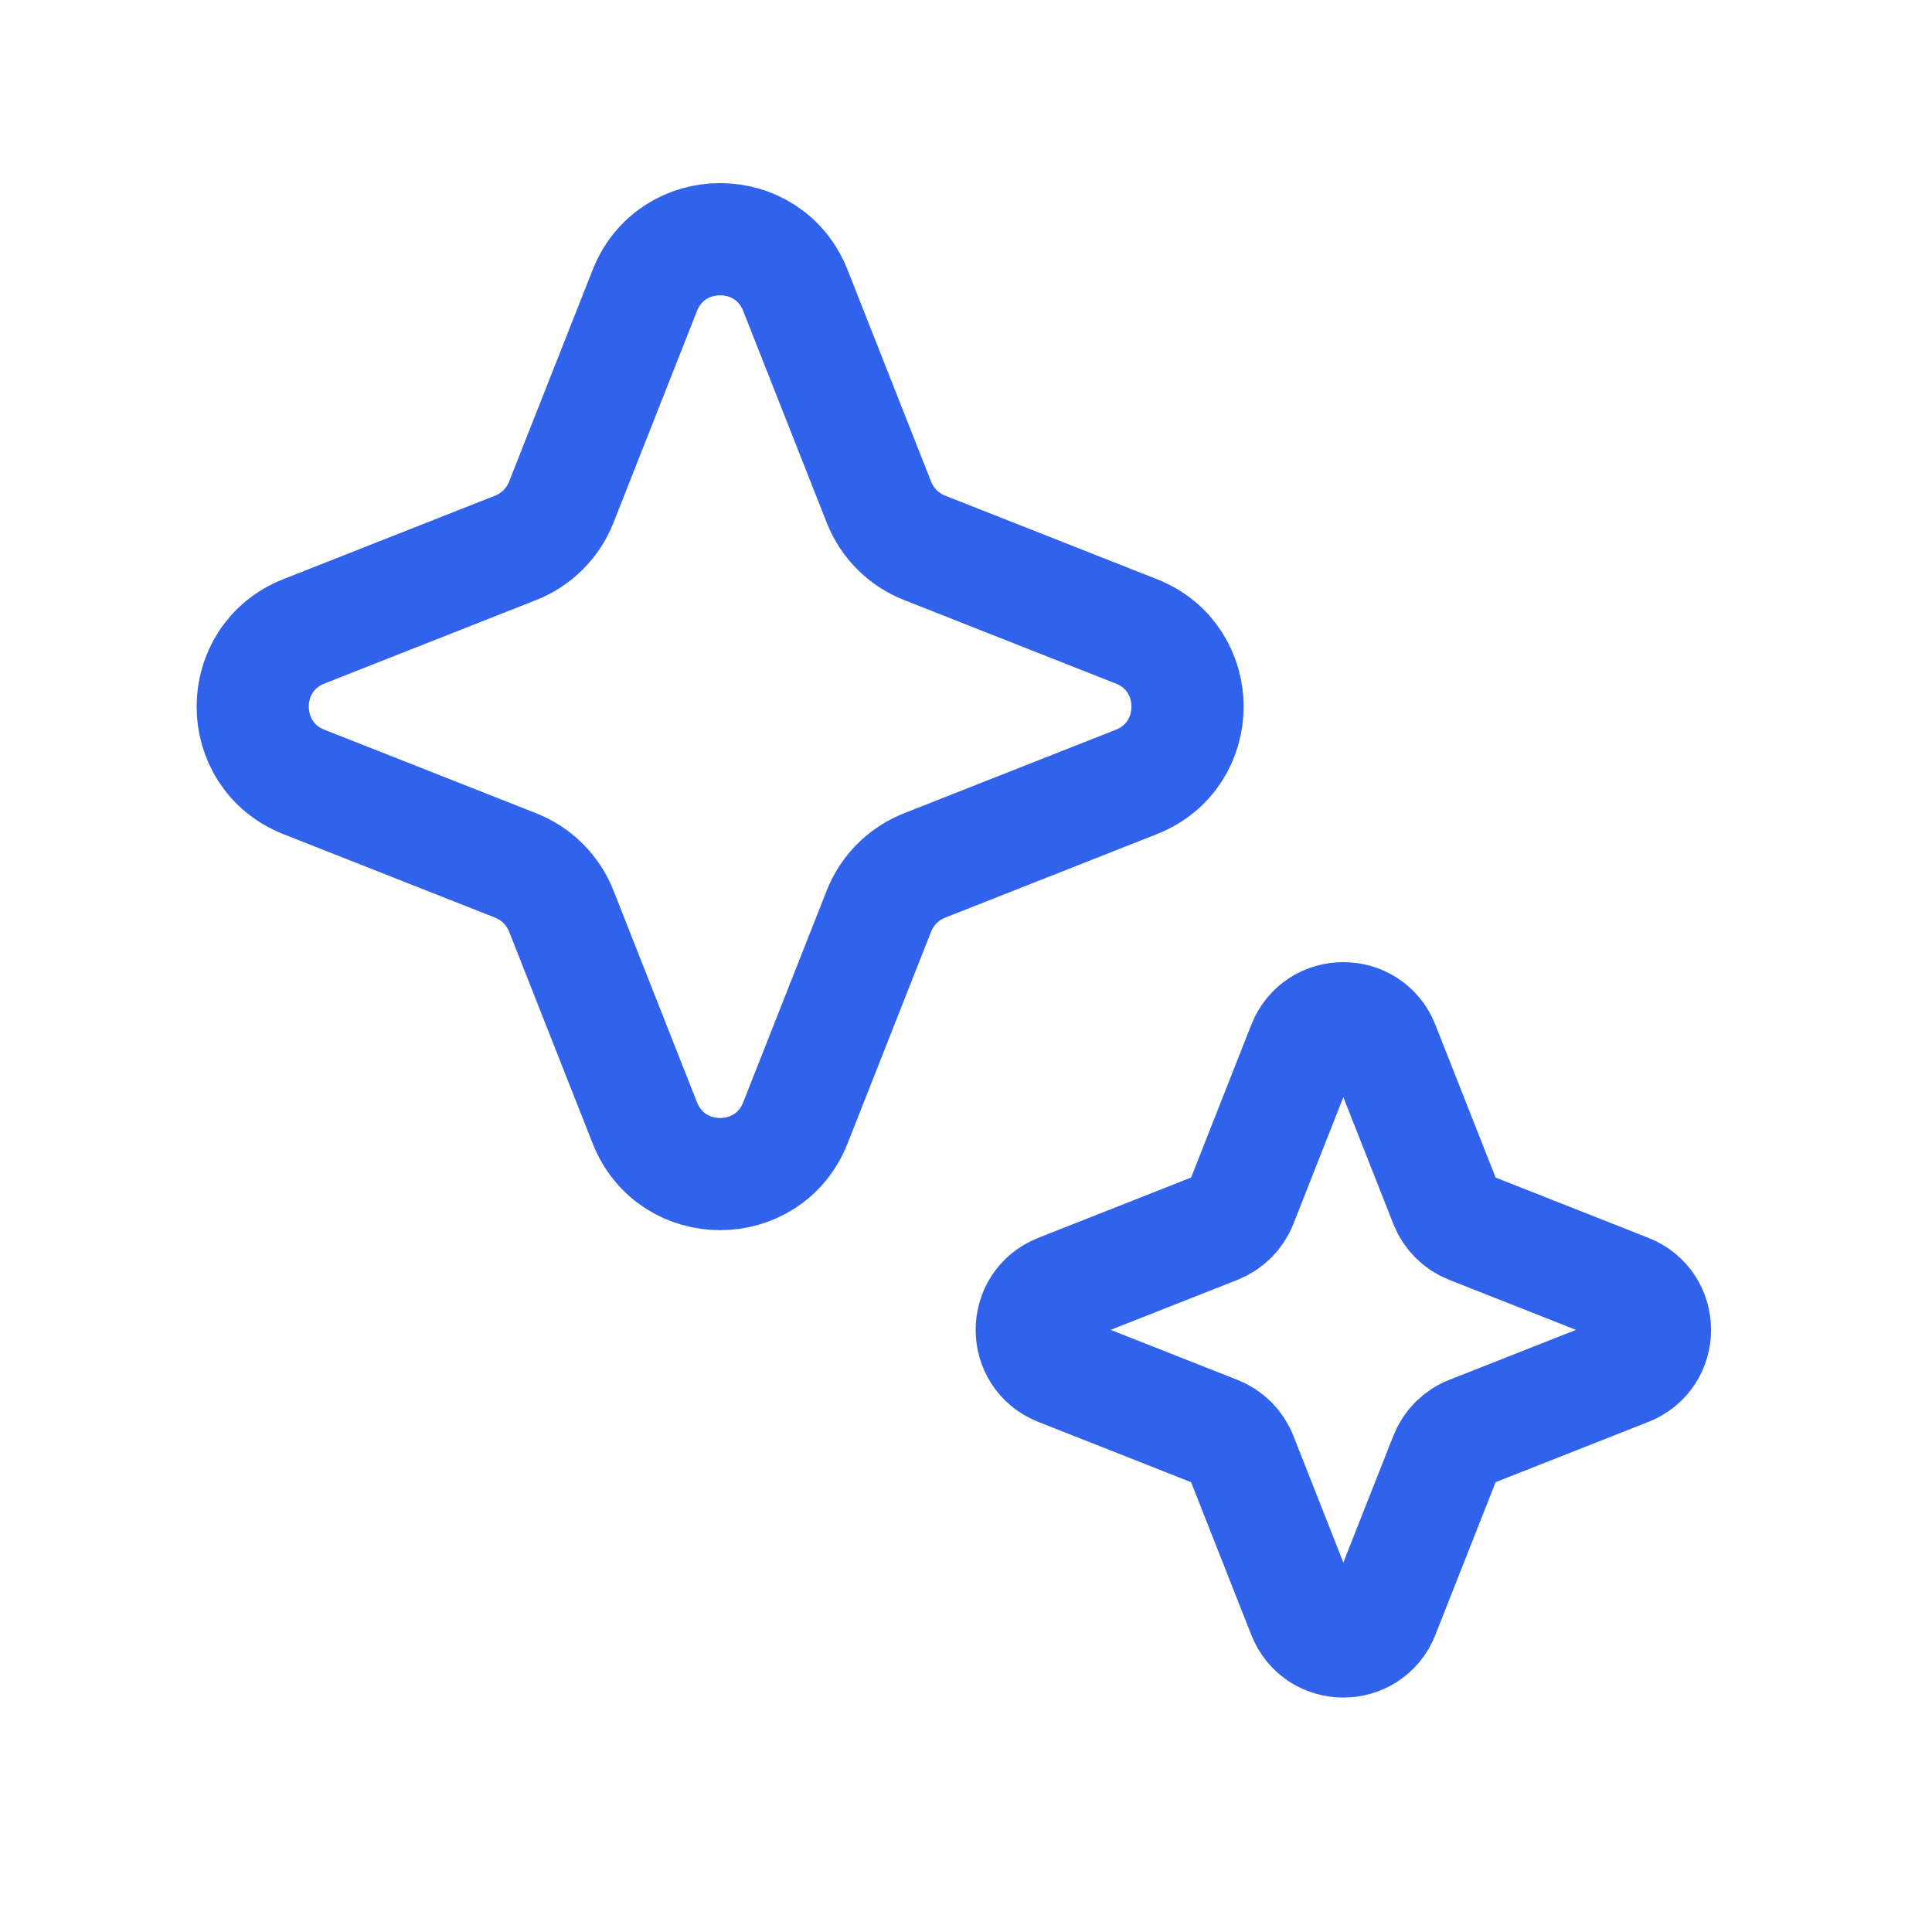
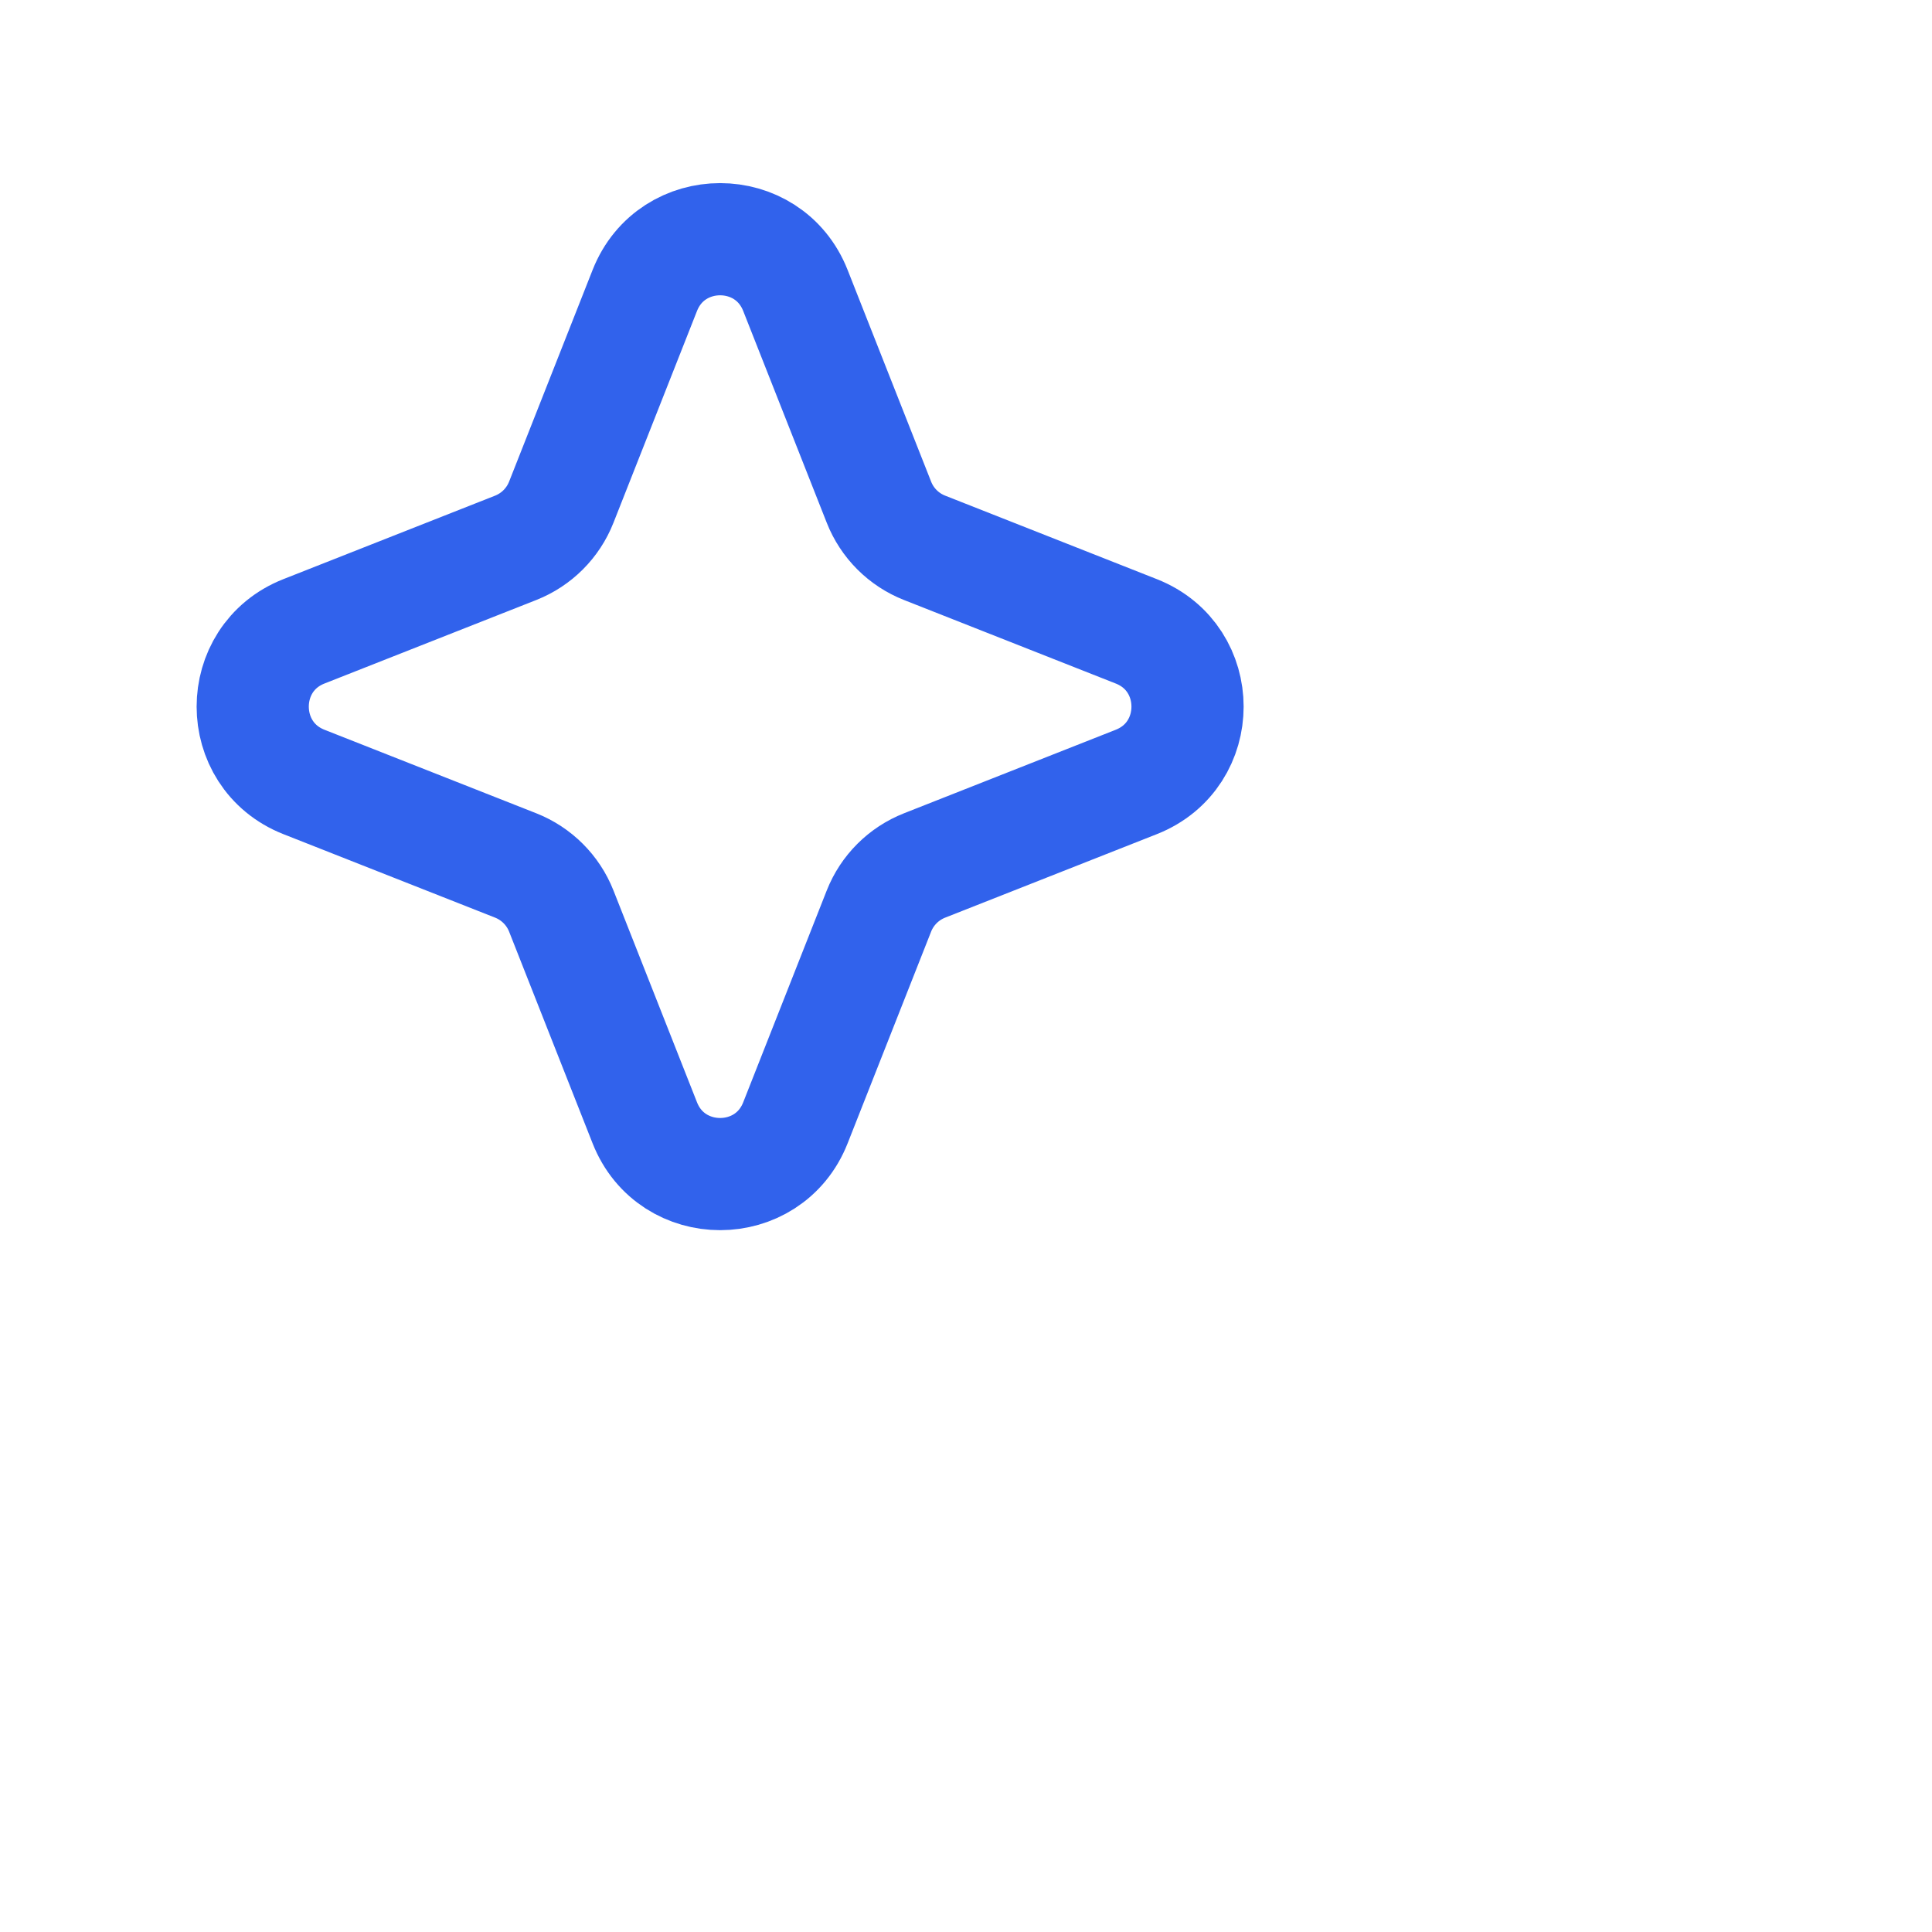
<svg xmlns="http://www.w3.org/2000/svg" width="31" height="31" viewBox="0 0 31 31" fill="none">
  <path d="M10.346 4.661C10.779 3.564 12.331 3.564 12.763 4.661L14.103 8.058C14.235 8.393 14.5 8.658 14.835 8.79L18.232 10.13C19.329 10.562 19.329 12.114 18.232 12.547L14.835 13.887C14.5 14.019 14.235 14.284 14.103 14.618L12.763 18.016C12.331 19.113 10.779 19.113 10.346 18.016L9.006 14.618C8.874 14.284 8.609 14.019 8.275 13.887L4.877 12.547C3.781 12.114 3.781 10.562 4.877 10.13L8.275 8.79C8.609 8.658 8.874 8.393 9.006 8.058L10.346 4.661Z" stroke="#3162EC" stroke-width="1.8" />
-   <path d="M20.915 16.773C21.144 16.193 21.965 16.193 22.194 16.773L23.195 19.311C23.265 19.488 23.405 19.628 23.582 19.698L26.119 20.699C26.7 20.928 26.7 21.749 26.119 21.978L23.582 22.979C23.405 23.048 23.265 23.189 23.195 23.366L22.194 25.903C21.965 26.483 21.144 26.483 20.915 25.903L19.915 23.366C19.845 23.189 19.704 23.048 19.527 22.979L16.99 21.978C16.41 21.749 16.41 20.928 16.99 20.699L19.527 19.698C19.704 19.628 19.845 19.488 19.915 19.311L20.915 16.773Z" stroke="#3162EC" stroke-width="1.8" />
</svg>